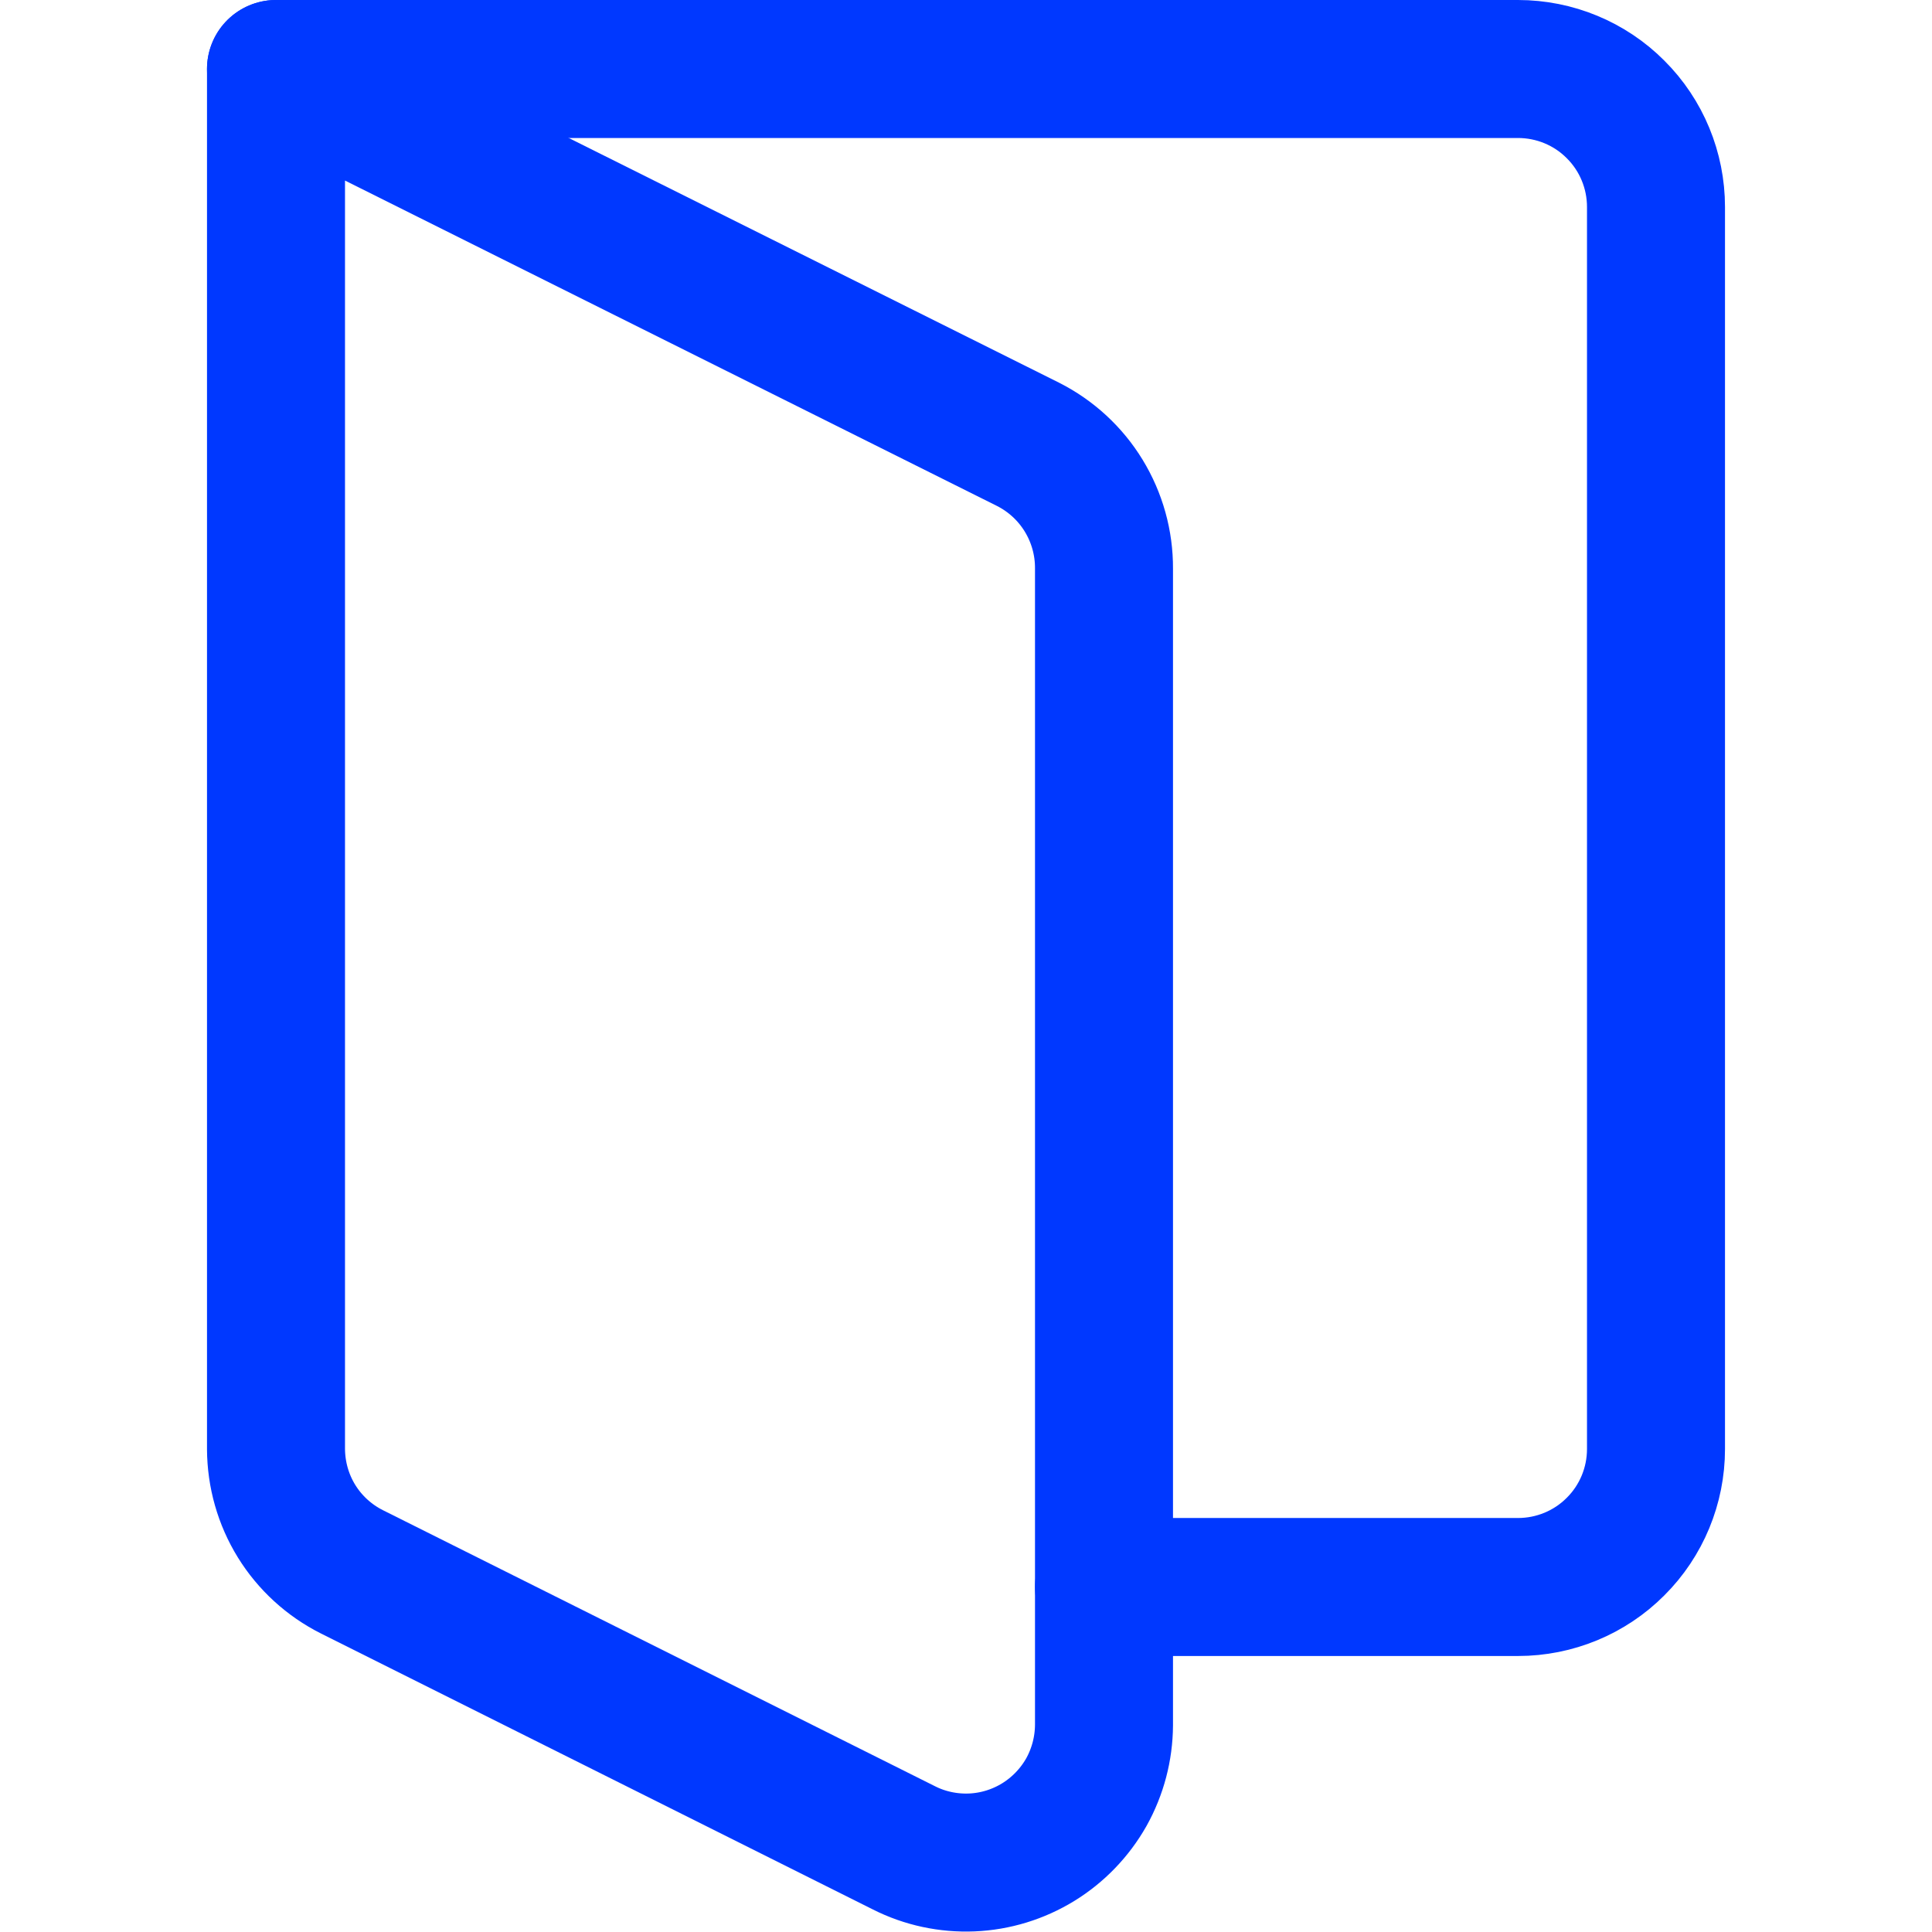
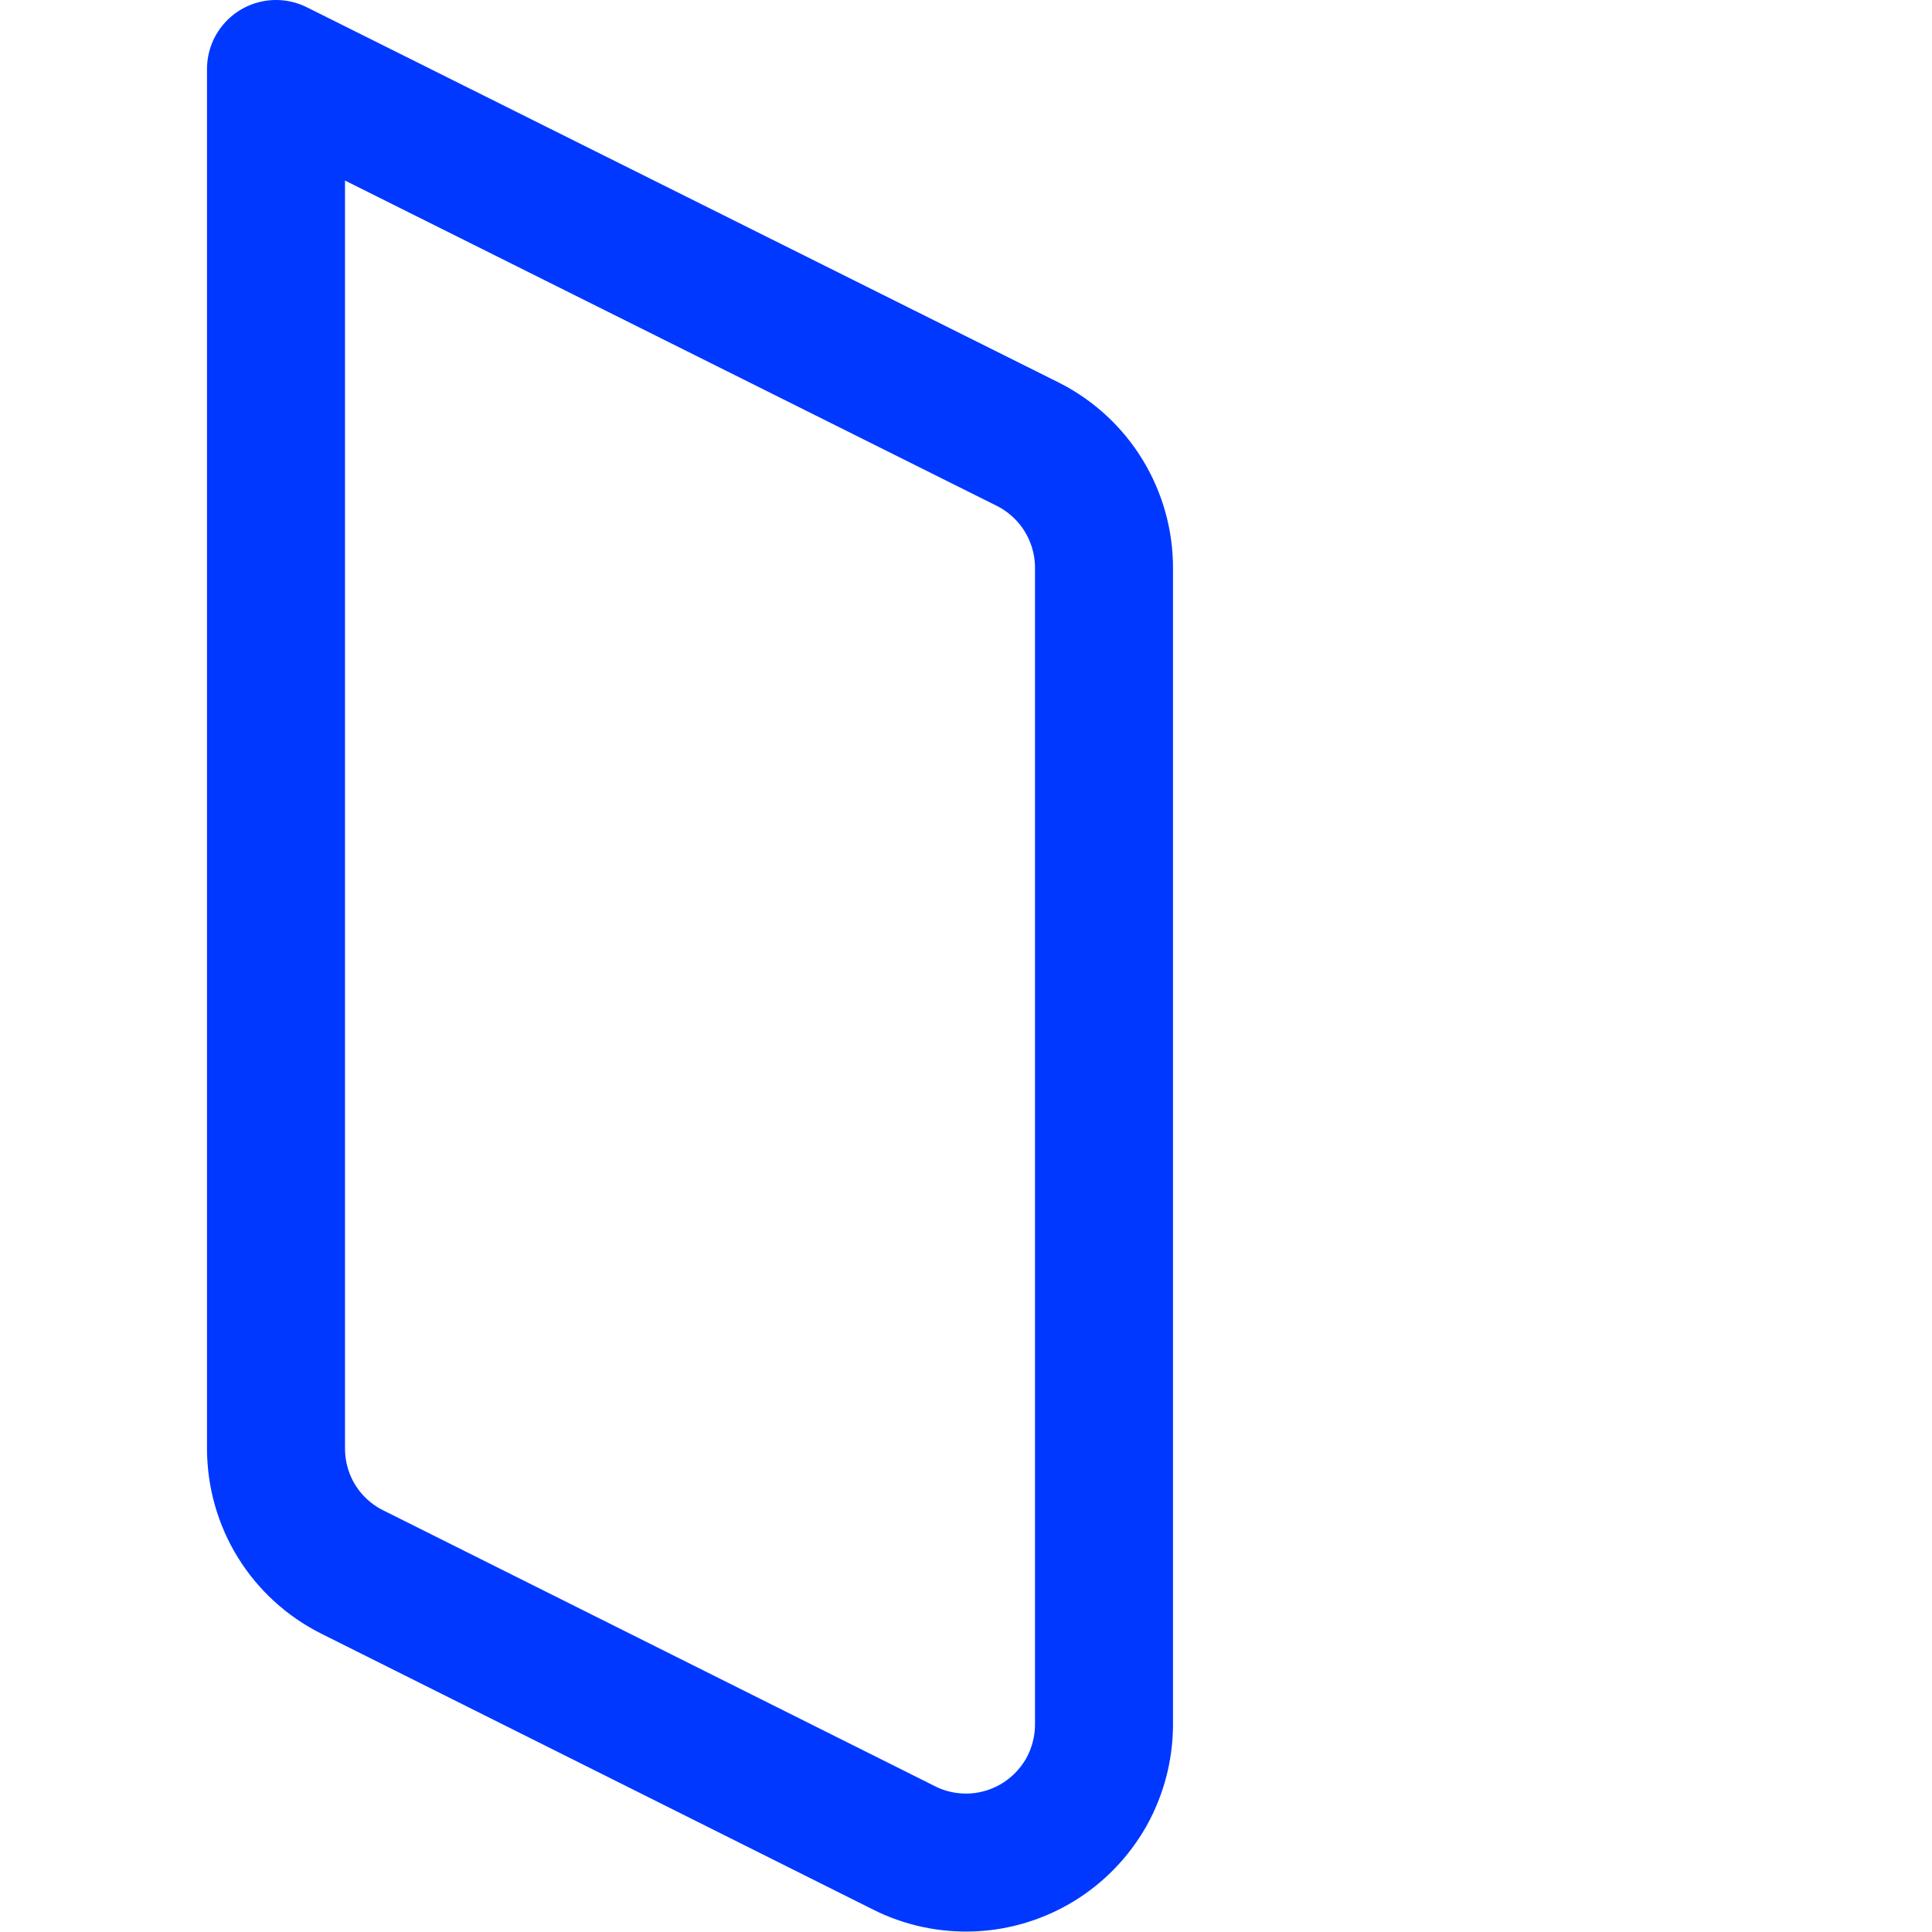
<svg xmlns="http://www.w3.org/2000/svg" width="14" height="14" viewBox="0 0 14 14" fill="none">
  <path d="M8 12.5C7.999 12.671 7.955 12.838 7.872 12.987C7.788 13.135 7.668 13.26 7.523 13.349C7.378 13.438 7.212 13.489 7.042 13.496C6.872 13.503 6.702 13.467 6.55 13.39L2.55 11.39C2.385 11.307 2.246 11.18 2.149 11.023C2.052 10.866 2.001 10.685 2 10.5V0.5L7.45 3.22C7.616 3.304 7.756 3.433 7.853 3.592C7.95 3.751 8.001 3.934 8 4.12V12.5Z" stroke="#0038FF" stroke-linecap="round" stroke-linejoin="round" />
-   <path d="M2 0.5H11C11.265 0.5 11.52 0.605 11.707 0.793C11.895 0.98 12 1.235 12 1.5V10.5C12 10.765 11.895 11.02 11.707 11.207C11.52 11.395 11.265 11.5 11 11.5H8" stroke="#0038FF" stroke-linecap="round" stroke-linejoin="round" />
</svg>